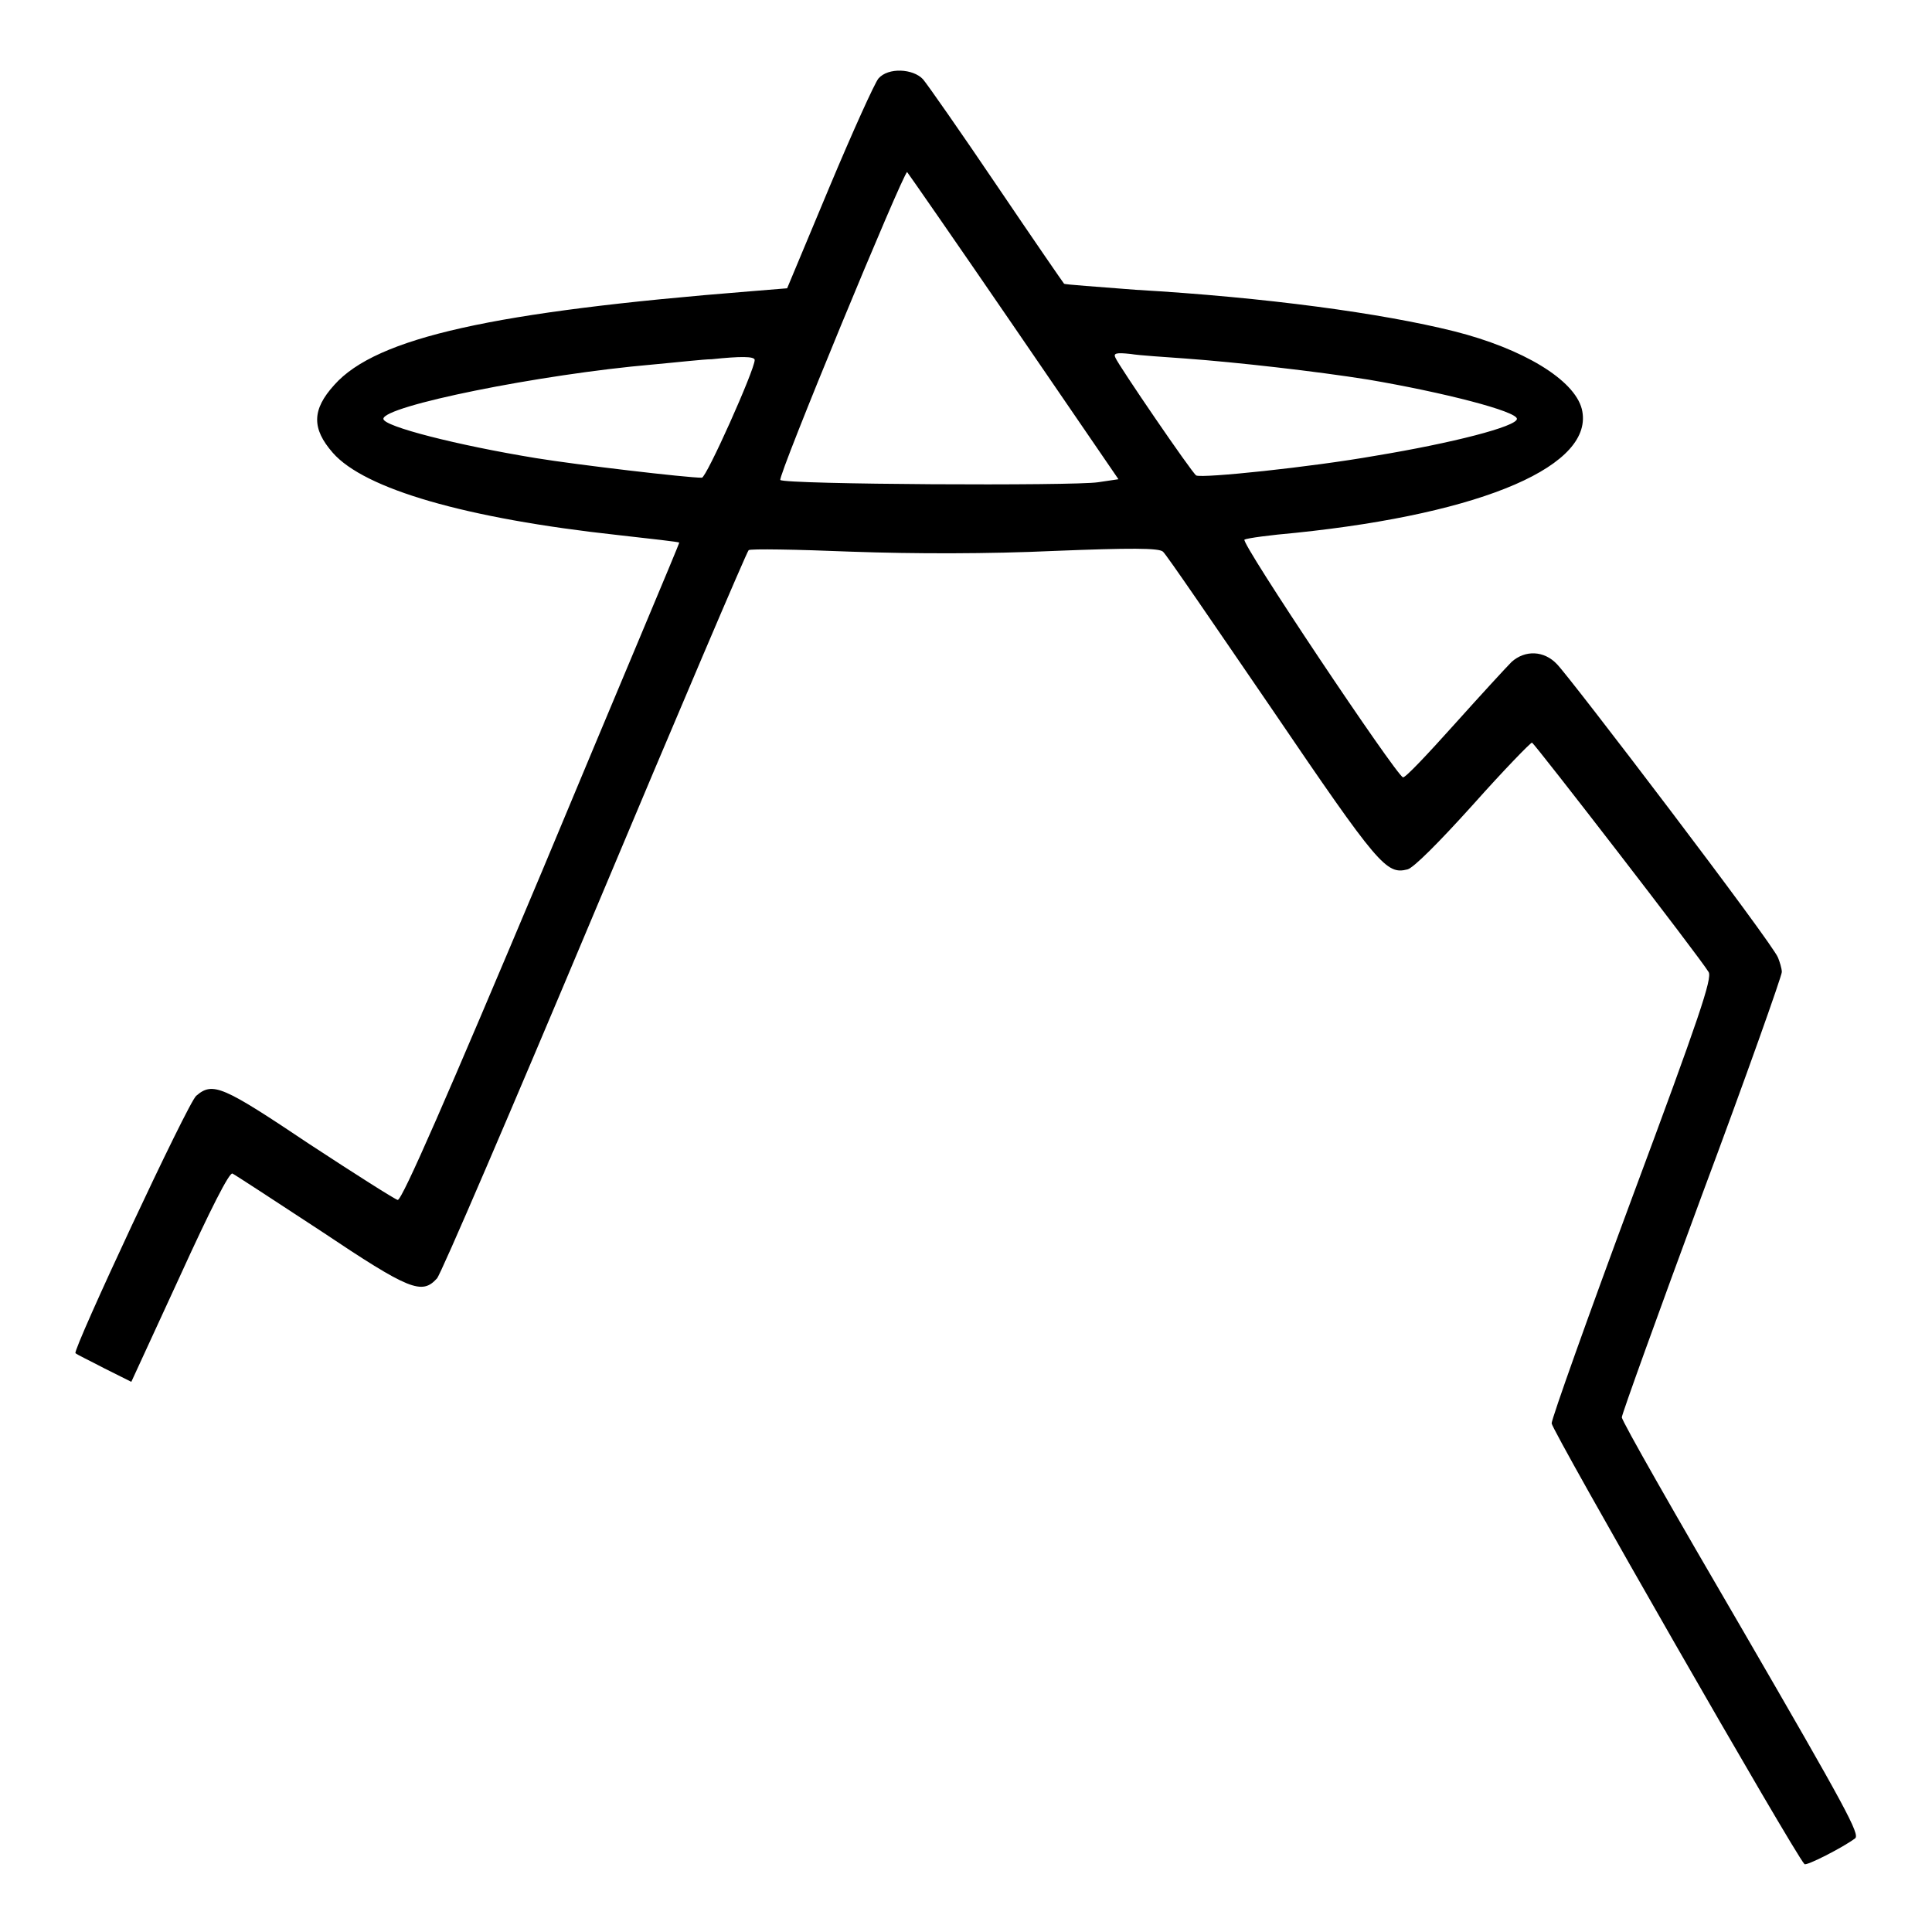
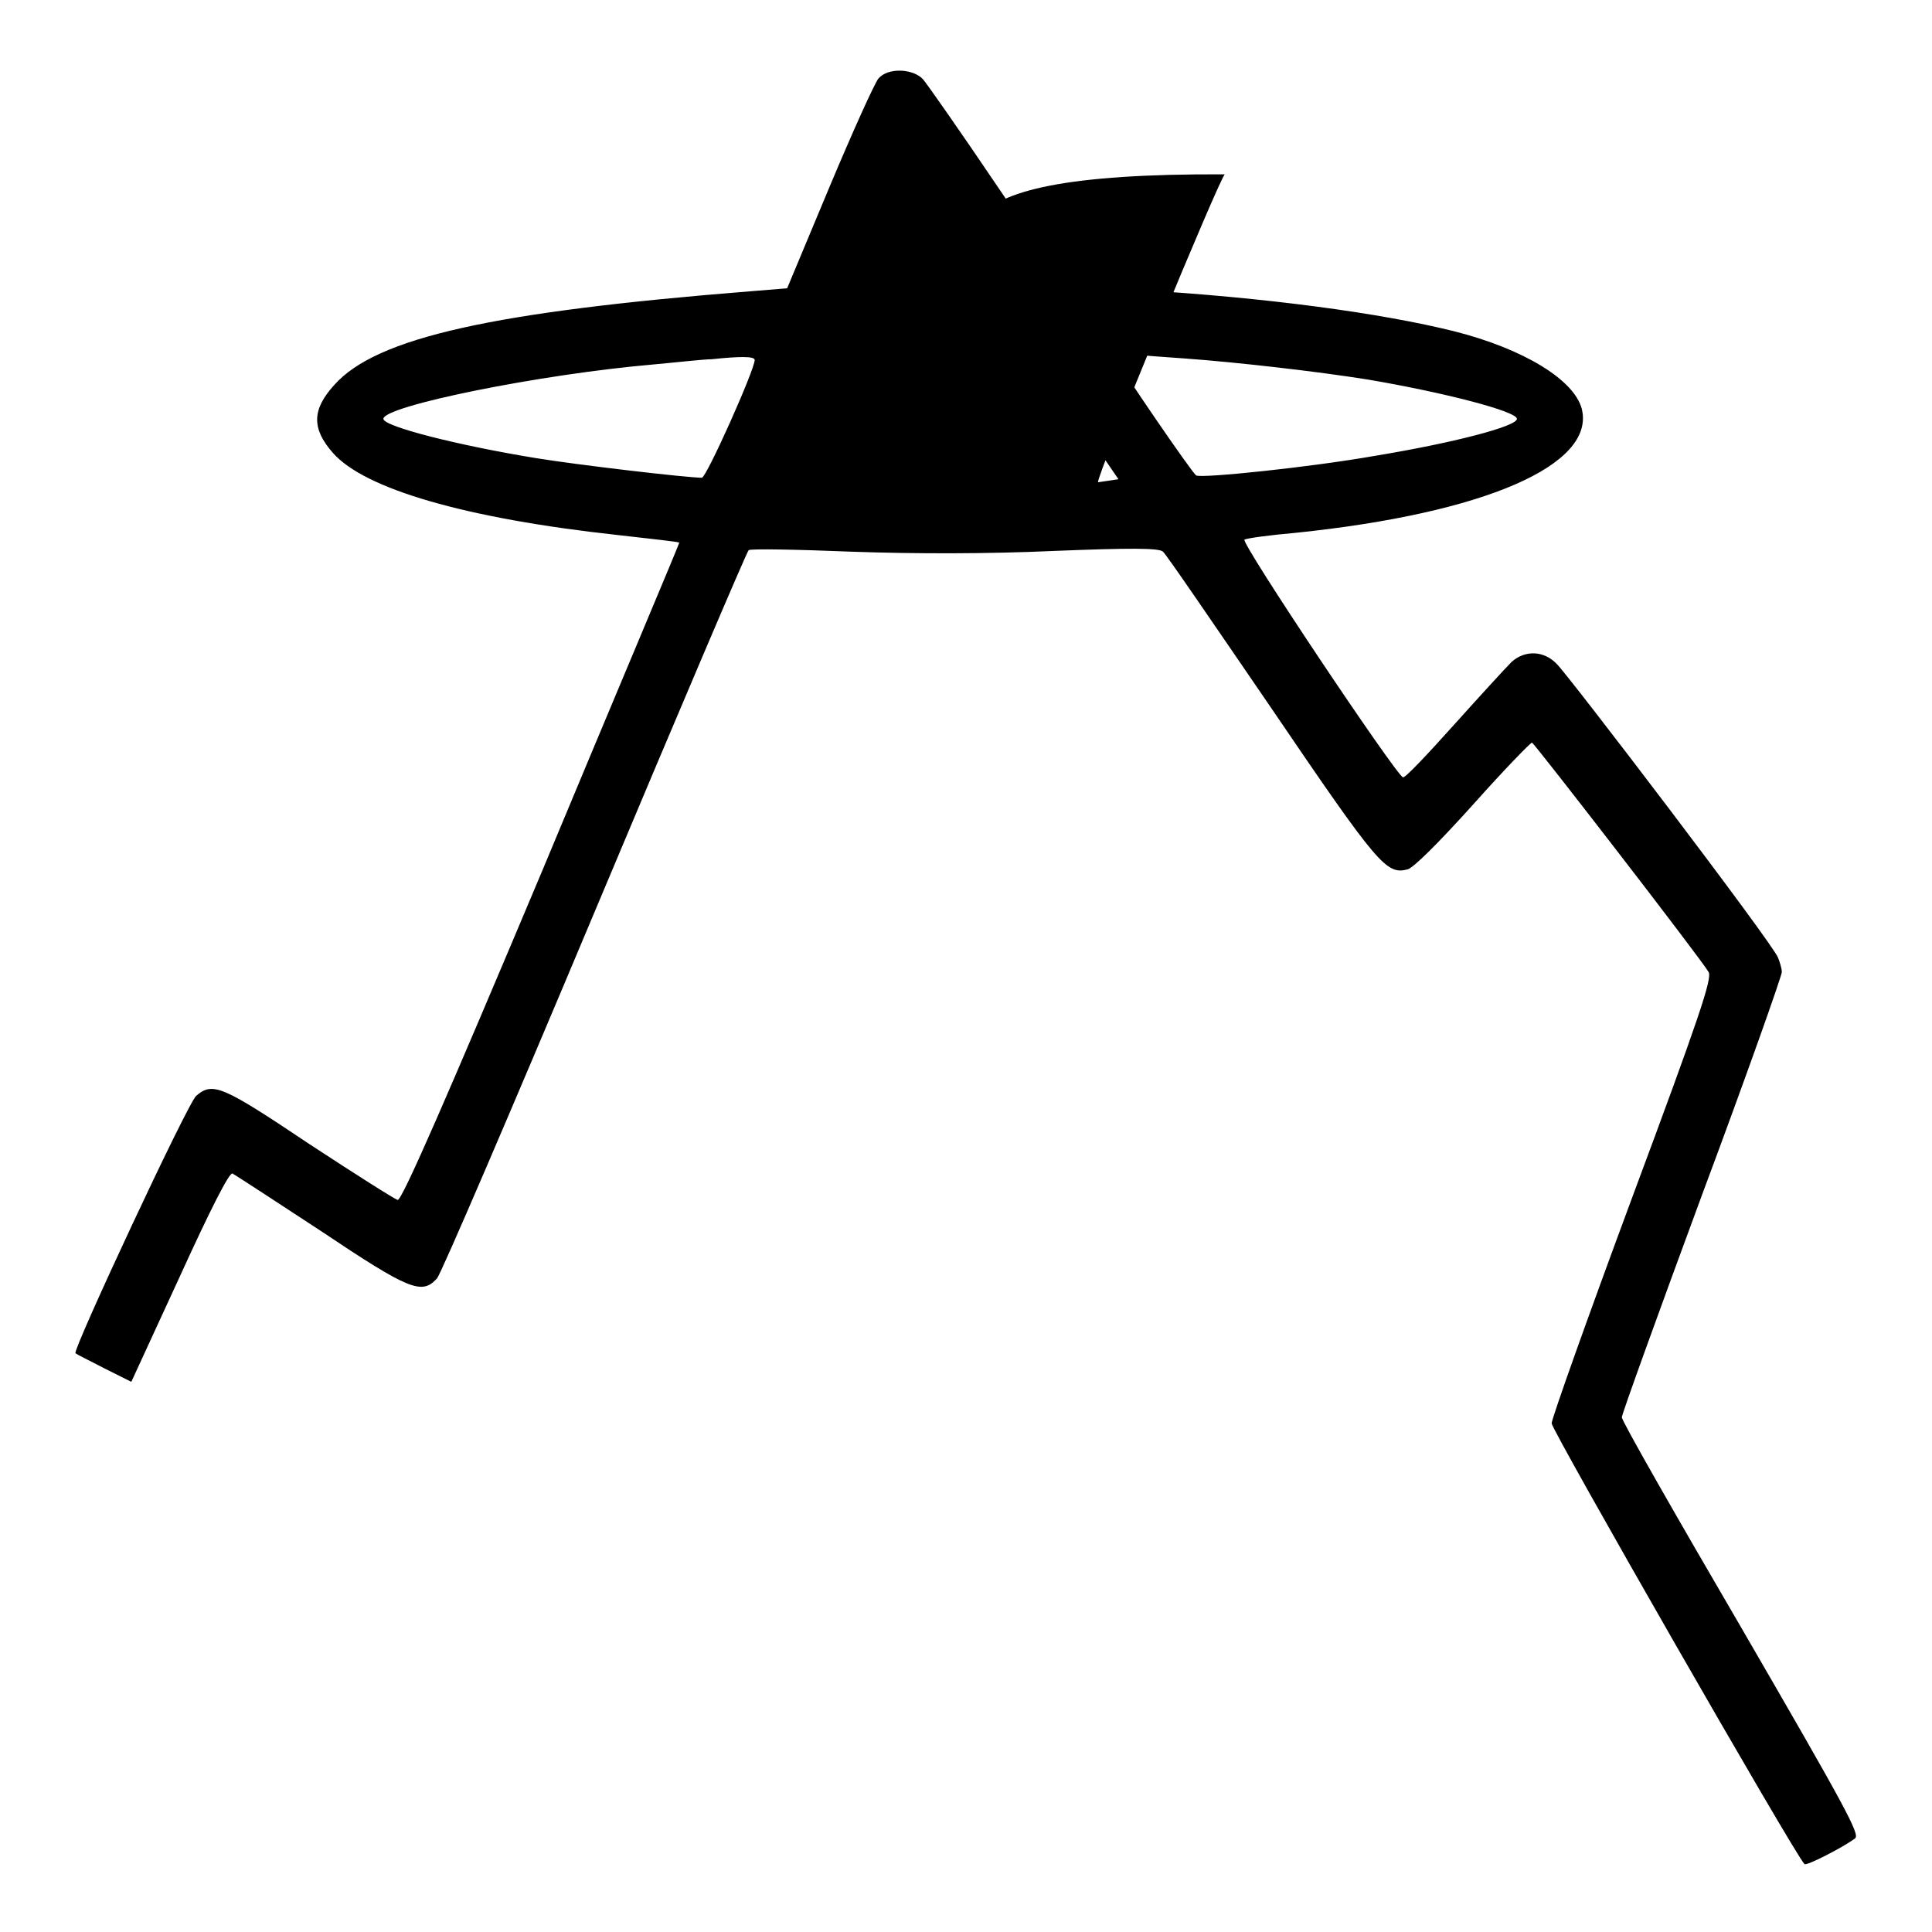
<svg xmlns="http://www.w3.org/2000/svg" version="1.1" x="0px" y="0px" viewBox="0 0 256 256" enable-background="new 0 0 256 256" xml:space="preserve">
  <g>
    <g>
      <g>
-         <path fill="#000000" d="M116.4,10.4c-0.5,0.6-3.4,7-6.5,14.4l-5.6,13.4l-4.9,0.4C65.5,41.3,49.9,44.7,44.3,51c-3,3.3-3,5.8-0.2,9c4.2,4.8,17.6,8.7,37.8,10.9c4.4,0.5,8.1,0.9,8.1,1c0.1,0-8.2,19.6-18.2,43.6c-12.5,29.7-18.5,43.5-19.1,43.5c-0.4-0.1-5.6-3.4-11.7-7.4c-11.5-7.7-12.8-8.3-15-6.4c-1.1,0.9-16.4,33.7-16,34.1c0.2,0.2,1.9,1,3.8,2l3.6,1.8l6.4-13.9c4.1-9,6.6-13.9,7-13.7c0.4,0.2,5.6,3.6,11.7,7.6c11.8,7.9,13.4,8.5,15.4,6.3c0.5-0.5,9.9-22.4,20.9-48.6c11-26.2,20.2-47.8,20.4-47.9c0.2-0.2,6.3-0.1,13.6,0.2c8.5,0.3,18.1,0.3,26.9-0.1c10-0.4,13.9-0.4,14.4,0.1c0.4,0.3,6.8,9.7,14.4,20.8c14.2,20.9,15.2,22,18,21.3c0.8-0.2,4.1-3.5,8.7-8.6c4.1-4.6,7.6-8.2,7.8-8.2c0.4,0.2,22.2,28.4,23.4,30.4c0.5,0.8-1.2,5.9-10.1,29.8c-5.9,15.9-10.7,29.4-10.7,30c0,0.9,32.2,57.1,33.5,58.4c0.2,0.3,5.1-2.2,6.7-3.4c0.7-0.5-1.2-4-15-27.8c-8.7-14.9-15.9-27.5-15.9-28c0-0.4,4.8-13.7,10.6-29.4c5.9-15.8,10.6-29.1,10.6-29.6s-0.3-1.4-0.5-1.9C234.9,125,208,89.7,206.3,88c-1.7-1.8-4.2-1.9-6-0.3c-0.7,0.7-4.1,4.4-7.6,8.3c-3.5,3.9-6.5,7.1-6.8,7c-1-0.4-21.6-31.2-21-31.5c0.4-0.2,3.4-0.6,6.8-0.9c25.1-2.6,39.7-9,37.9-16.4c-1-3.9-7.8-8-16.9-10.3c-9.6-2.4-25-4.5-42.2-5.5c-5.1-0.4-9.4-0.7-9.5-0.8c-0.1-0.1-4.1-5.9-8.9-13c-4.8-7.1-9.2-13.4-9.8-14.1C121,9.1,117.7,8.9,116.4,10.4z M134.3,43.2l13.9,20.3l-2.7,0.4c-3.2,0.5-41.5,0.3-42.1-0.3c-0.4-0.4,16.3-40.8,16.8-40.8C120.3,22.9,126.7,32.1,134.3,43.2z M157,47.5c6.9,0.5,17.4,1.7,24.3,2.8c10,1.7,19.7,4.2,19.7,5.2s-8.5,3.2-18.8,4.9c-8.5,1.5-22.9,3-23.7,2.6c-0.6-0.4-10.3-14.6-10.7-15.6c-0.3-0.6,0.1-0.7,2-0.5C151,47.1,154.3,47.3,157,47.5z M100,47.7c0,1.3-6.4,15.6-7,15.6c-2,0-16.5-1.7-22-2.6c-10.4-1.7-20.2-4.2-20.2-5.2c0-1.7,20.7-5.9,35.7-7.2c3.3-0.3,6.8-0.7,7.8-0.7C98.1,47.2,100,47.2,100,47.7z" />
+         <path fill="#000000" d="M116.4,10.4c-0.5,0.6-3.4,7-6.5,14.4l-5.6,13.4l-4.9,0.4C65.5,41.3,49.9,44.7,44.3,51c-3,3.3-3,5.8-0.2,9c4.2,4.8,17.6,8.7,37.8,10.9c4.4,0.5,8.1,0.9,8.1,1c0.1,0-8.2,19.6-18.2,43.6c-12.5,29.7-18.5,43.5-19.1,43.5c-0.4-0.1-5.6-3.4-11.7-7.4c-11.5-7.7-12.8-8.3-15-6.4c-1.1,0.9-16.4,33.7-16,34.1c0.2,0.2,1.9,1,3.8,2l3.6,1.8l6.4-13.9c4.1-9,6.6-13.9,7-13.7c0.4,0.2,5.6,3.6,11.7,7.6c11.8,7.9,13.4,8.5,15.4,6.3c0.5-0.5,9.9-22.4,20.9-48.6c11-26.2,20.2-47.8,20.4-47.9c0.2-0.2,6.3-0.1,13.6,0.2c8.5,0.3,18.1,0.3,26.9-0.1c10-0.4,13.9-0.4,14.4,0.1c0.4,0.3,6.8,9.7,14.4,20.8c14.2,20.9,15.2,22,18,21.3c0.8-0.2,4.1-3.5,8.7-8.6c4.1-4.6,7.6-8.2,7.8-8.2c0.4,0.2,22.2,28.4,23.4,30.4c0.5,0.8-1.2,5.9-10.1,29.8c-5.9,15.9-10.7,29.4-10.7,30c0,0.9,32.2,57.1,33.5,58.4c0.2,0.3,5.1-2.2,6.7-3.4c0.7-0.5-1.2-4-15-27.8c-8.7-14.9-15.9-27.5-15.9-28c0-0.4,4.8-13.7,10.6-29.4c5.9-15.8,10.6-29.1,10.6-29.6s-0.3-1.4-0.5-1.9C234.9,125,208,89.7,206.3,88c-1.7-1.8-4.2-1.9-6-0.3c-0.7,0.7-4.1,4.4-7.6,8.3c-3.5,3.9-6.5,7.1-6.8,7c-1-0.4-21.6-31.2-21-31.5c0.4-0.2,3.4-0.6,6.8-0.9c25.1-2.6,39.7-9,37.9-16.4c-1-3.9-7.8-8-16.9-10.3c-9.6-2.4-25-4.5-42.2-5.5c-5.1-0.4-9.4-0.7-9.5-0.8c-0.1-0.1-4.1-5.9-8.9-13c-4.8-7.1-9.2-13.4-9.8-14.1C121,9.1,117.7,8.9,116.4,10.4z M134.3,43.2l13.9,20.3l-2.7,0.4c-0.4-0.4,16.3-40.8,16.8-40.8C120.3,22.9,126.7,32.1,134.3,43.2z M157,47.5c6.9,0.5,17.4,1.7,24.3,2.8c10,1.7,19.7,4.2,19.7,5.2s-8.5,3.2-18.8,4.9c-8.5,1.5-22.9,3-23.7,2.6c-0.6-0.4-10.3-14.6-10.7-15.6c-0.3-0.6,0.1-0.7,2-0.5C151,47.1,154.3,47.3,157,47.5z M100,47.7c0,1.3-6.4,15.6-7,15.6c-2,0-16.5-1.7-22-2.6c-10.4-1.7-20.2-4.2-20.2-5.2c0-1.7,20.7-5.9,35.7-7.2c3.3-0.3,6.8-0.7,7.8-0.7C98.1,47.2,100,47.2,100,47.7z" />
      </g>
    </g>
  </g>
</svg>